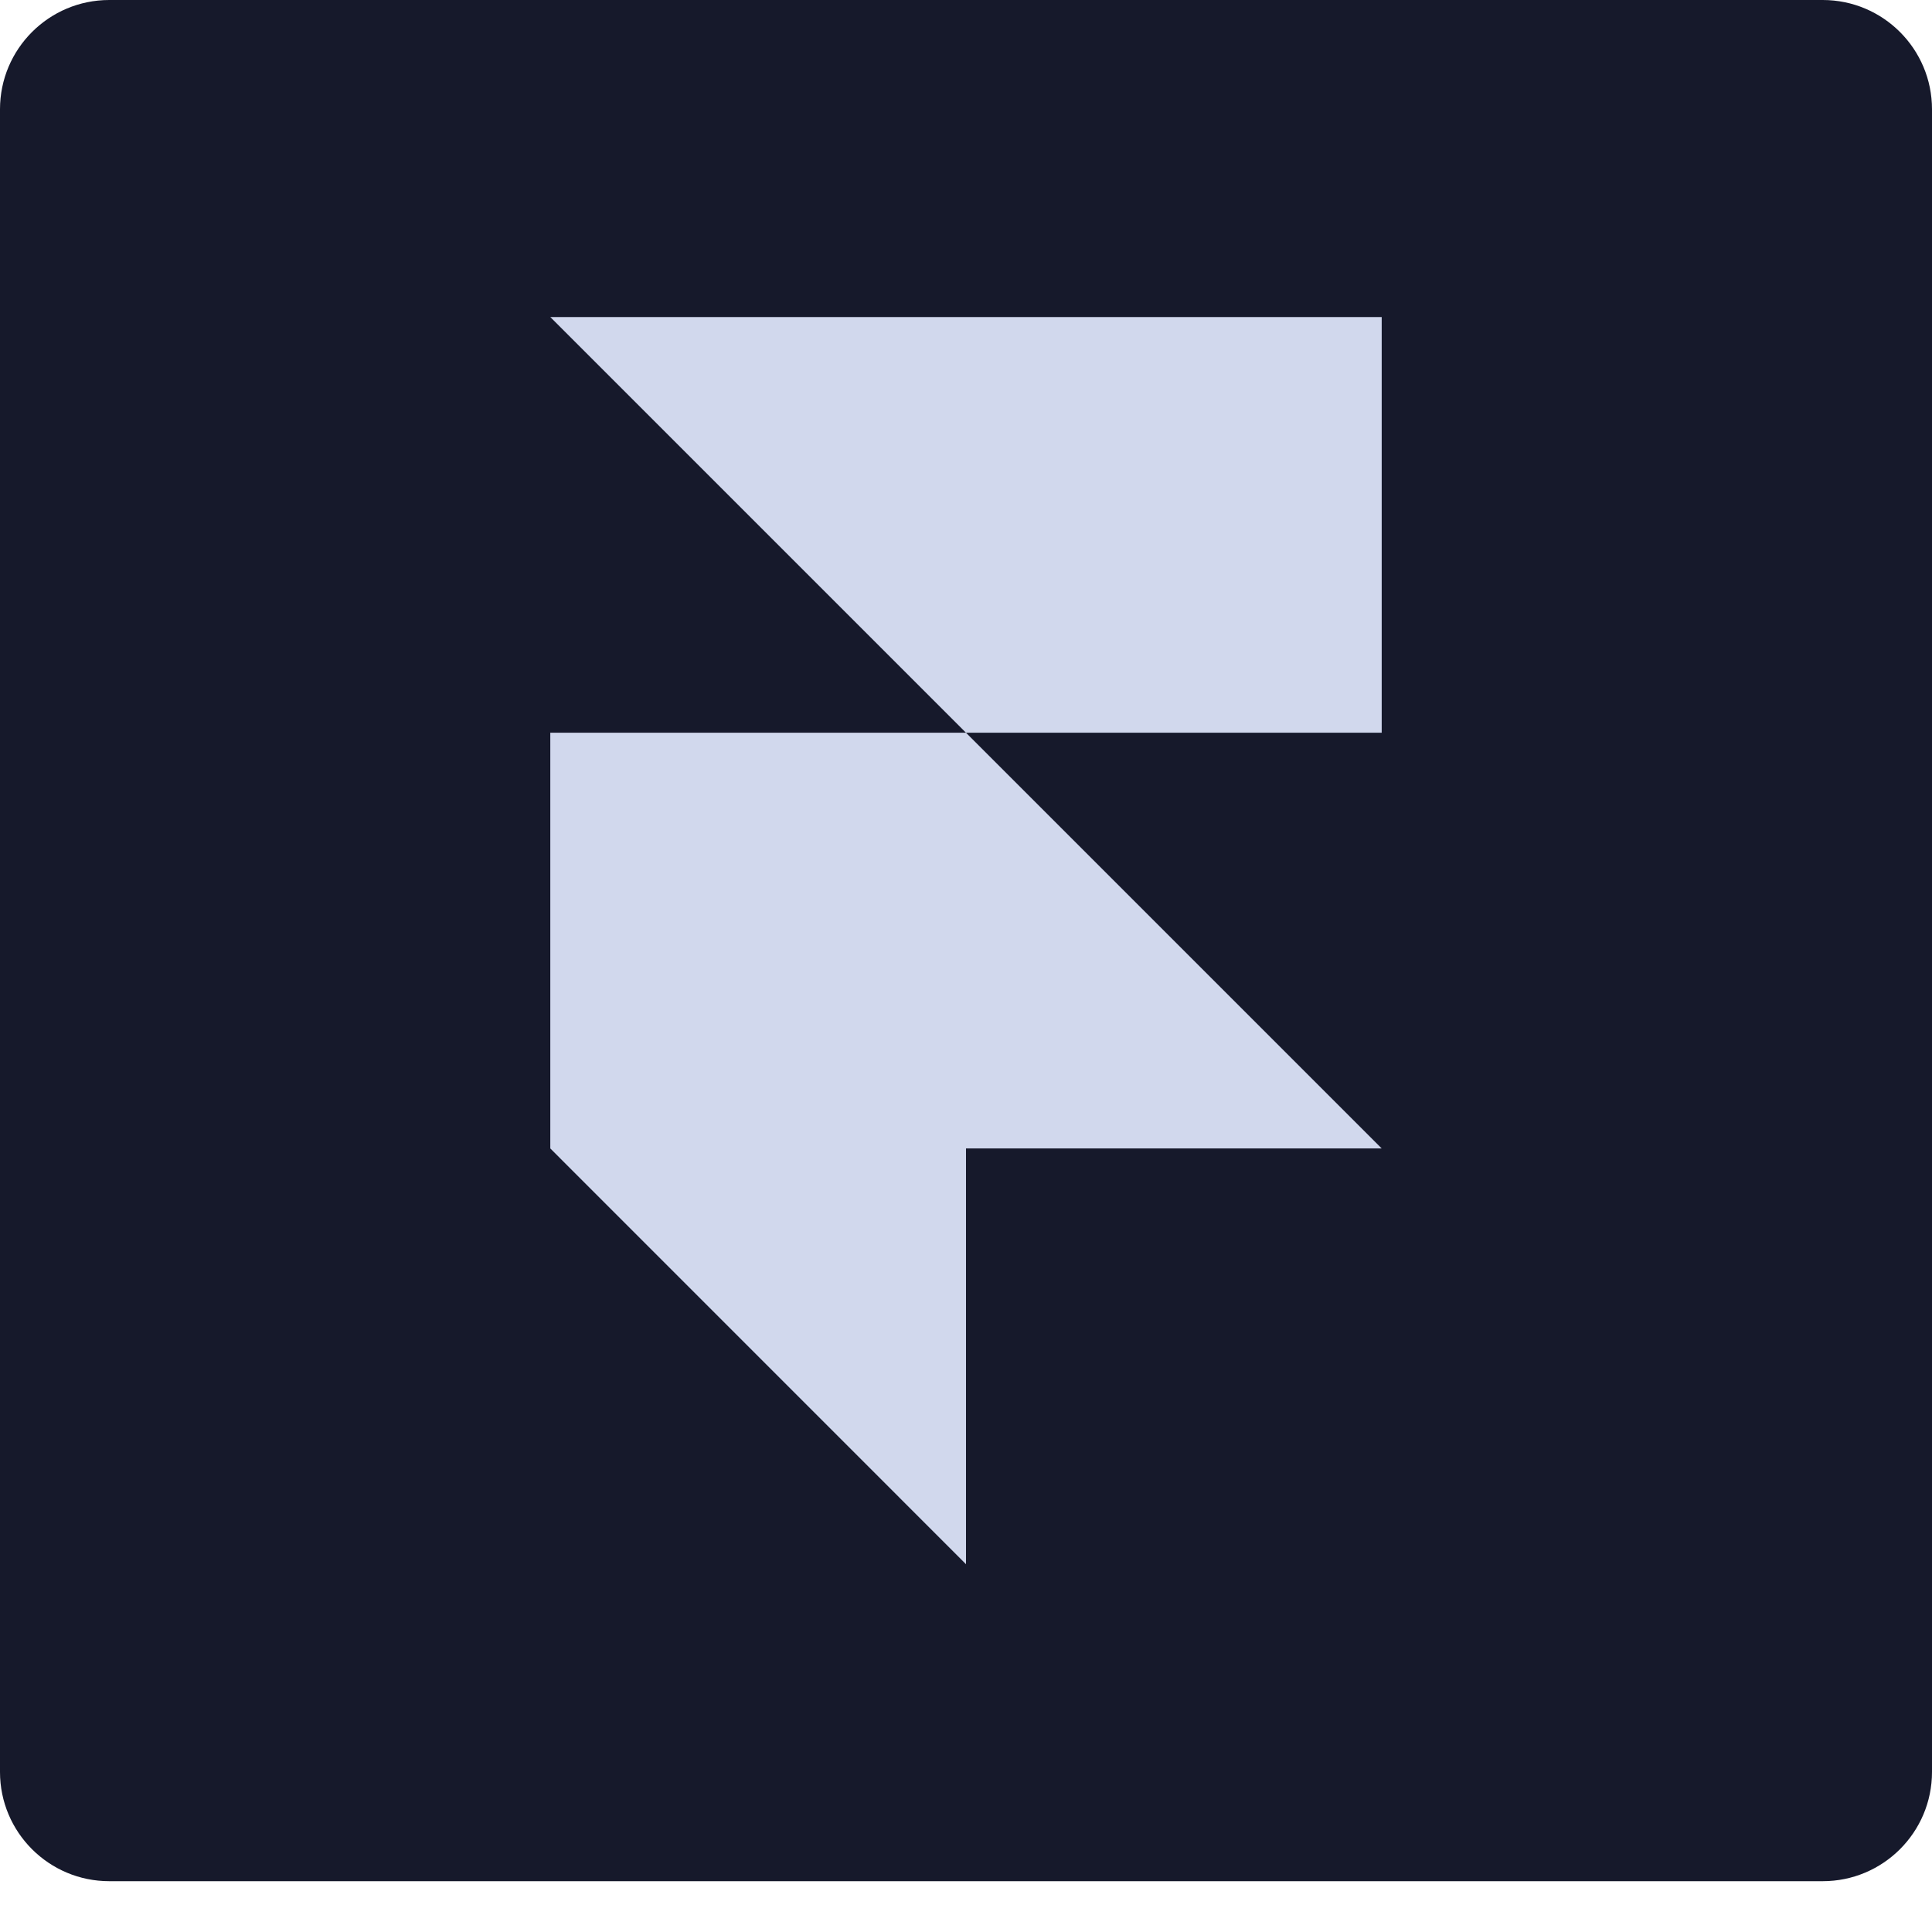
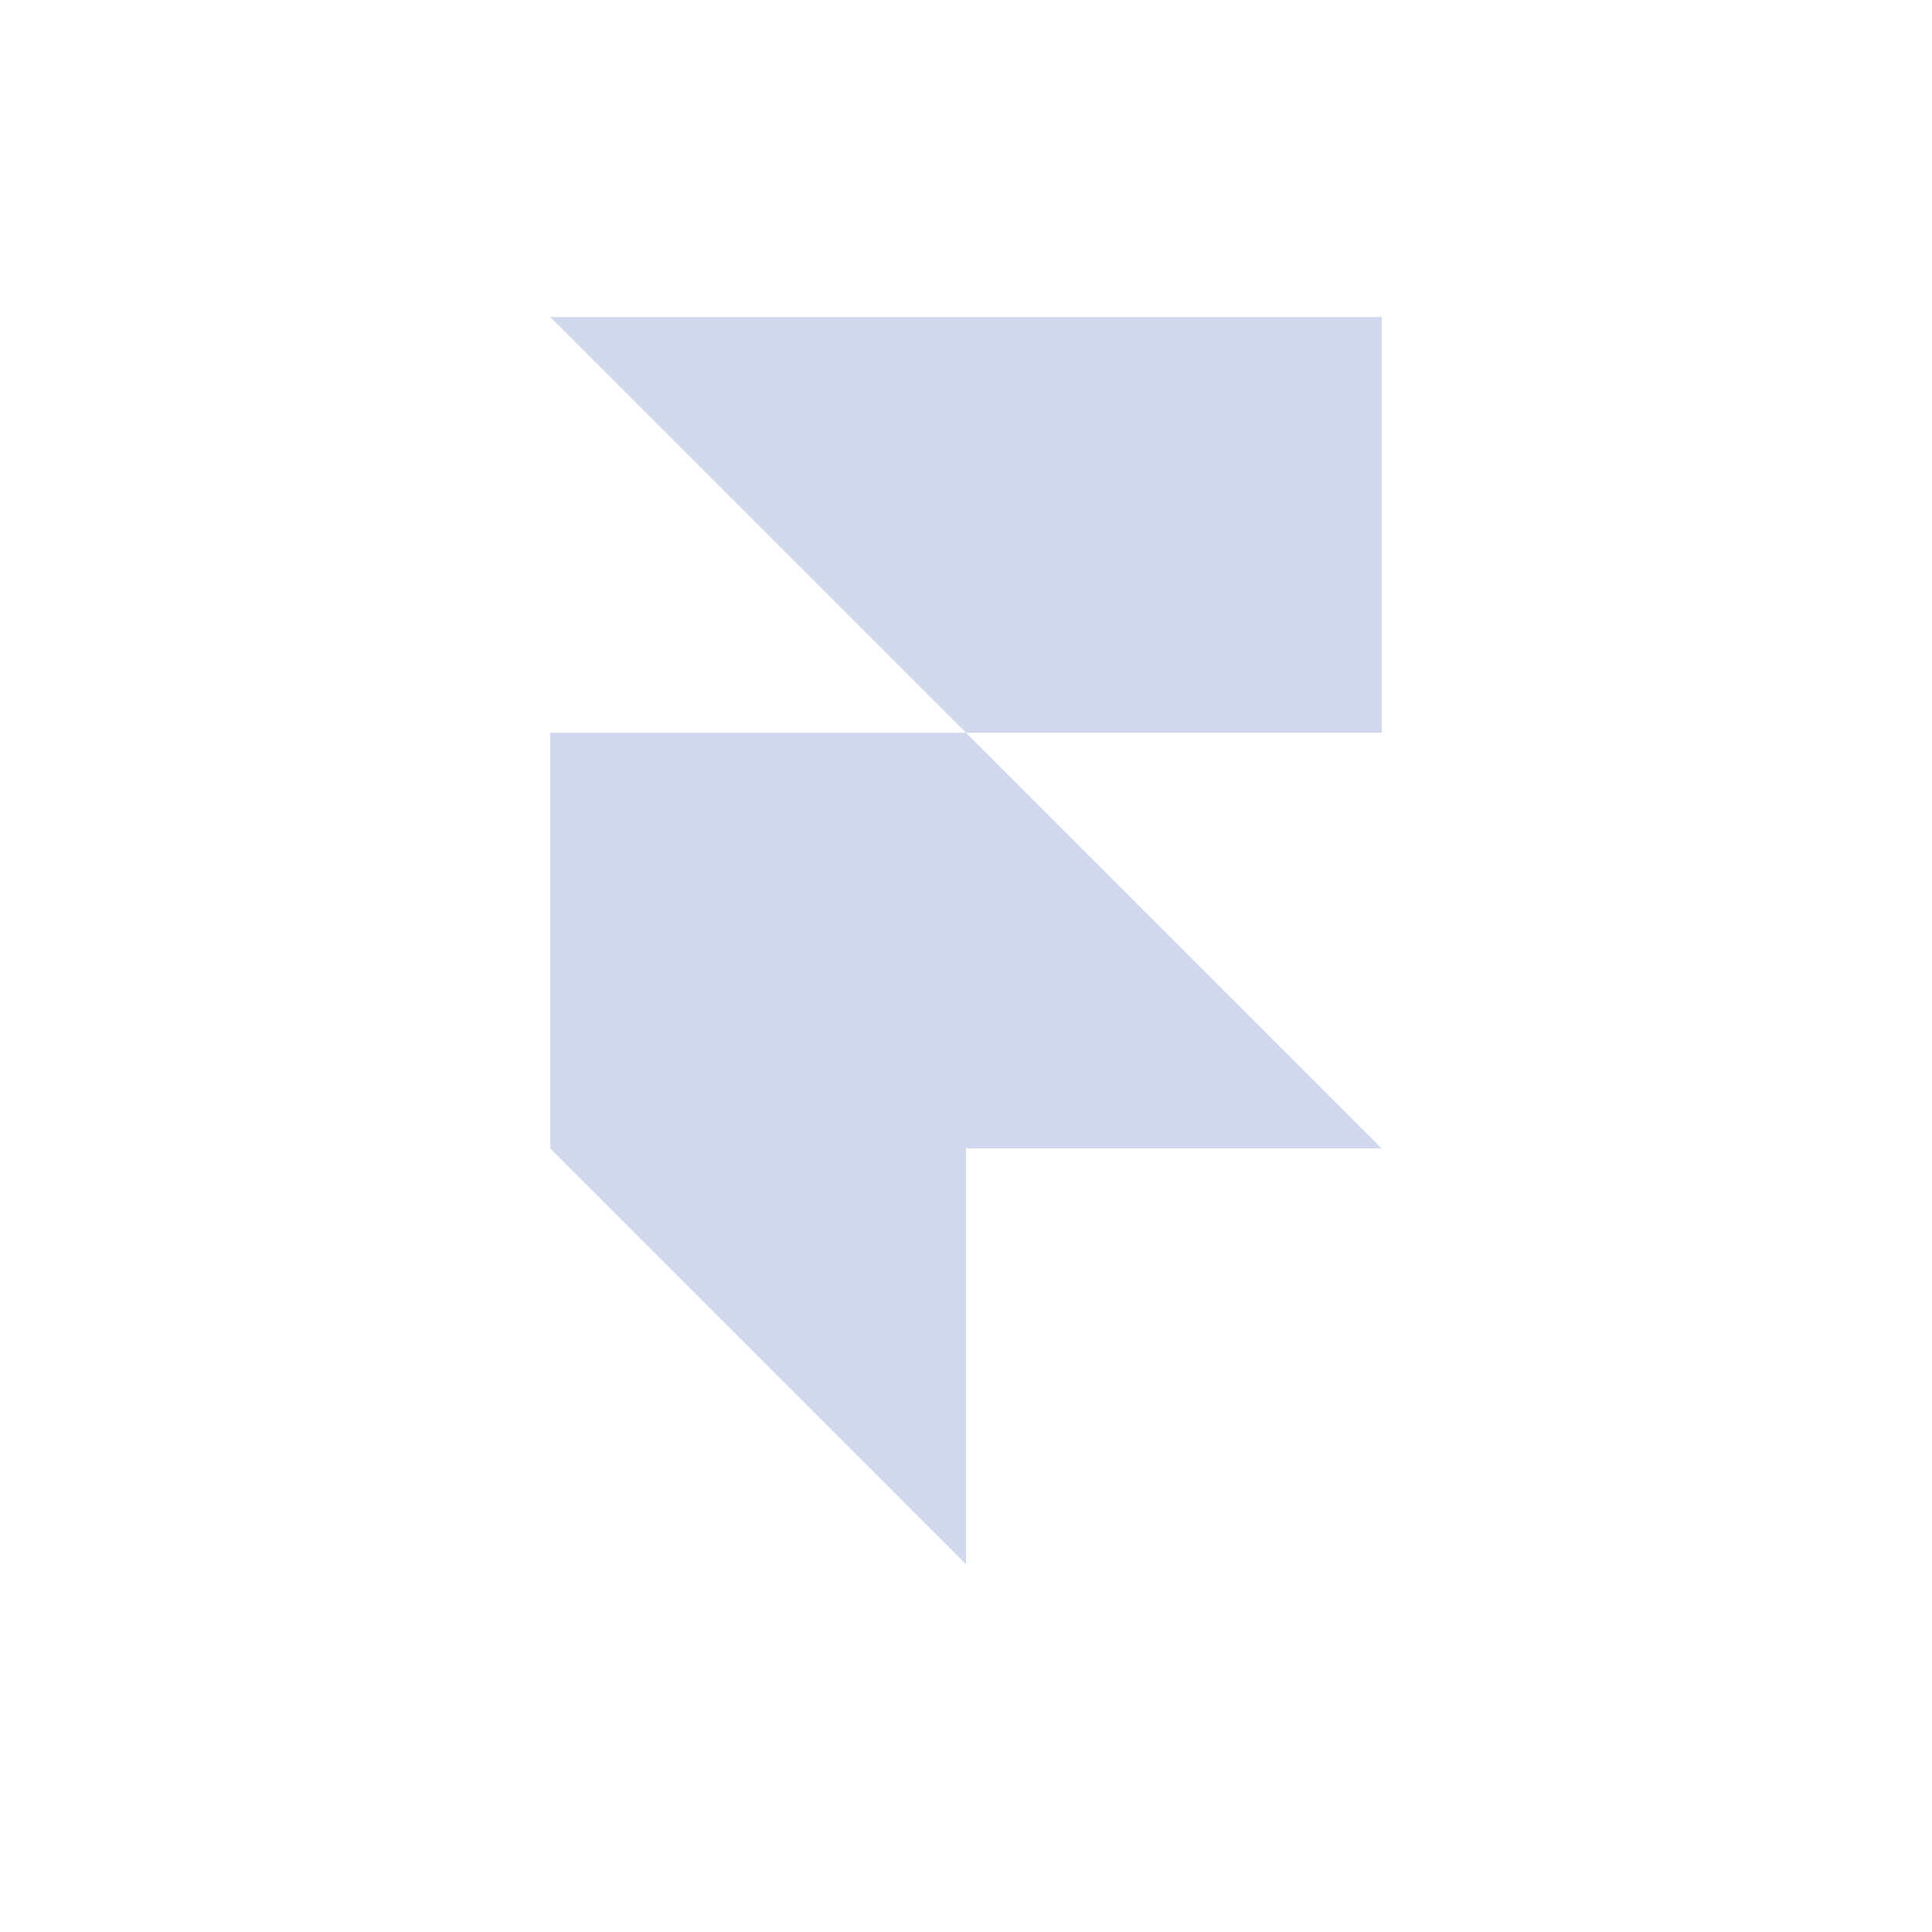
<svg xmlns="http://www.w3.org/2000/svg" width="100%" height="100%" viewBox="0 0 30 30" version="1.1" xml:space="preserve" style="fill-rule:evenodd;clip-rule:evenodd;stroke-linejoin:round;stroke-miterlimit:2;">
  <g id="Framer">
-     <path d="M28.303,29.211l-26.606,0c-0.937,0 -1.697,-0.759 -1.697,-1.696l-0,-25.818c-0,-0.937 0.76,-1.697 1.697,-1.697l26.606,0c0.937,0 1.697,0.76 1.697,1.697l-0,25.818c-0,0.937 -0.76,1.696 -1.697,1.696" style="fill:#16192b;fill-rule:nonzero;" />
    <path d="M8.545,17.833l6.455,0l0,6.456l-6.455,-6.456Zm-0,-6.455l6.455,-0l6.455,6.455l-12.91,0l-0,-6.455Zm-0,-6.455l12.91,-0l0,6.455l-6.455,-0l-6.455,-6.455Z" style="fill:#d1d8ed;fill-rule:nonzero;" />
  </g>
</svg>